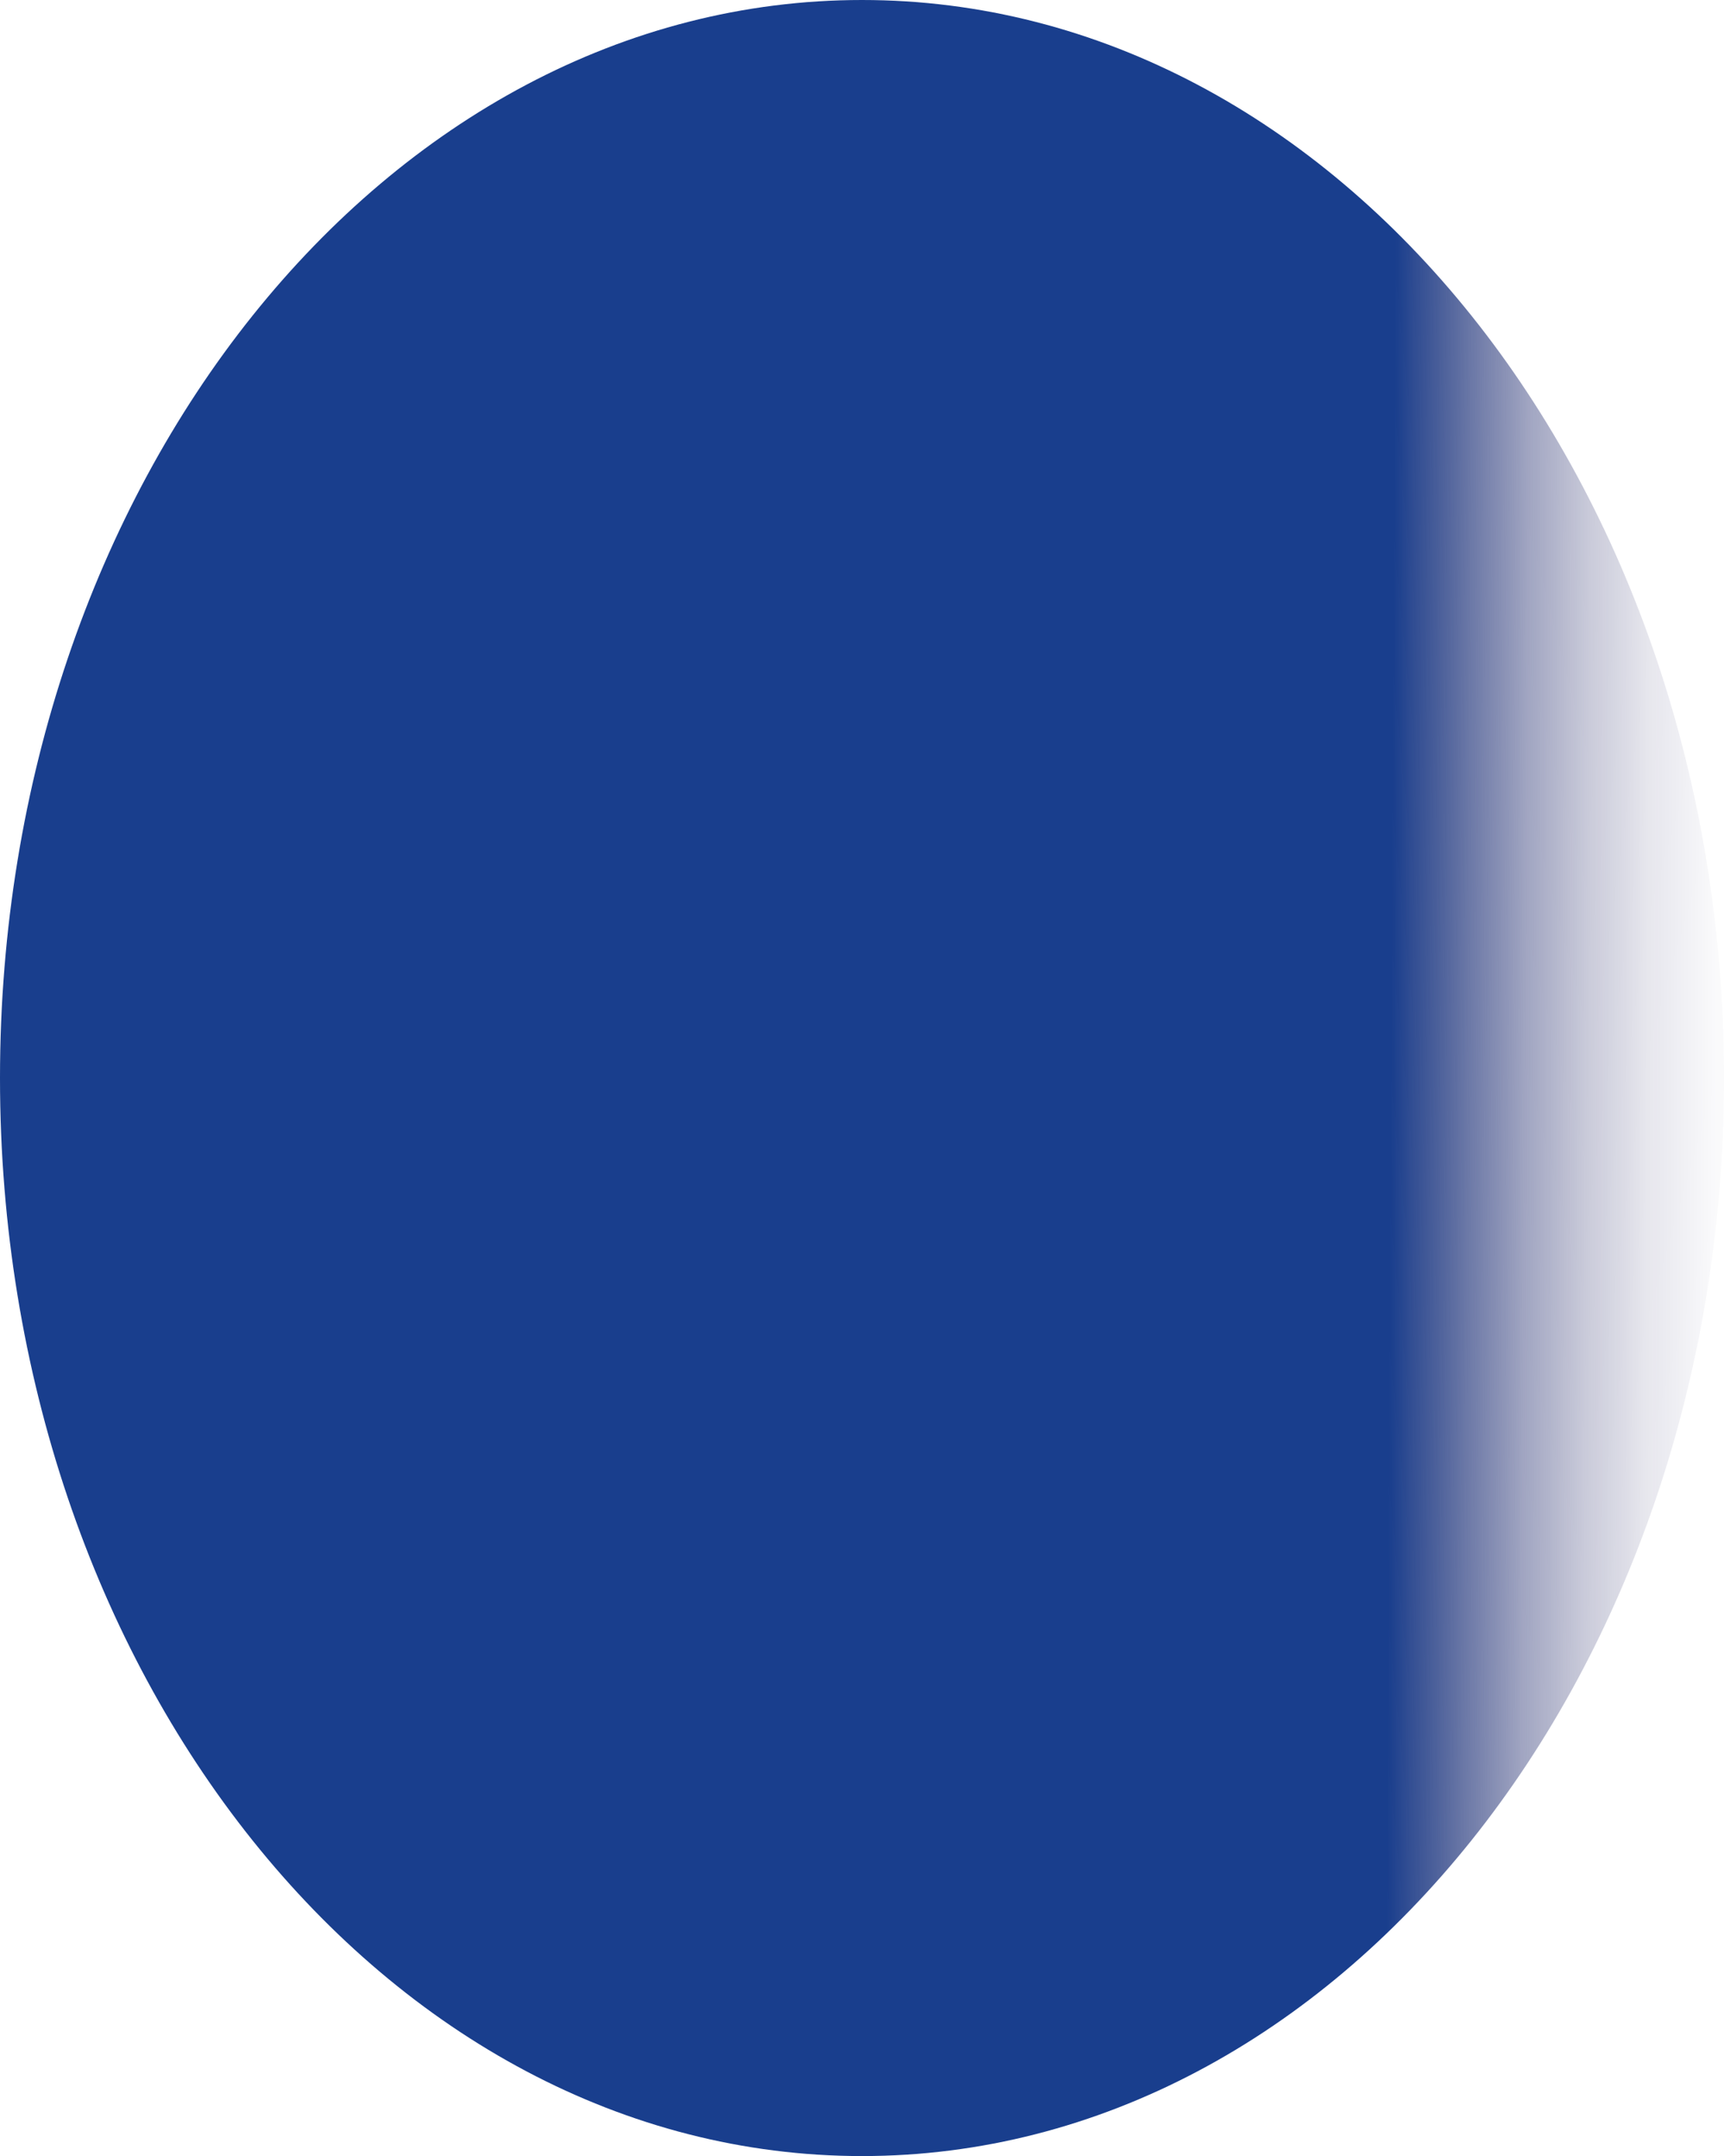
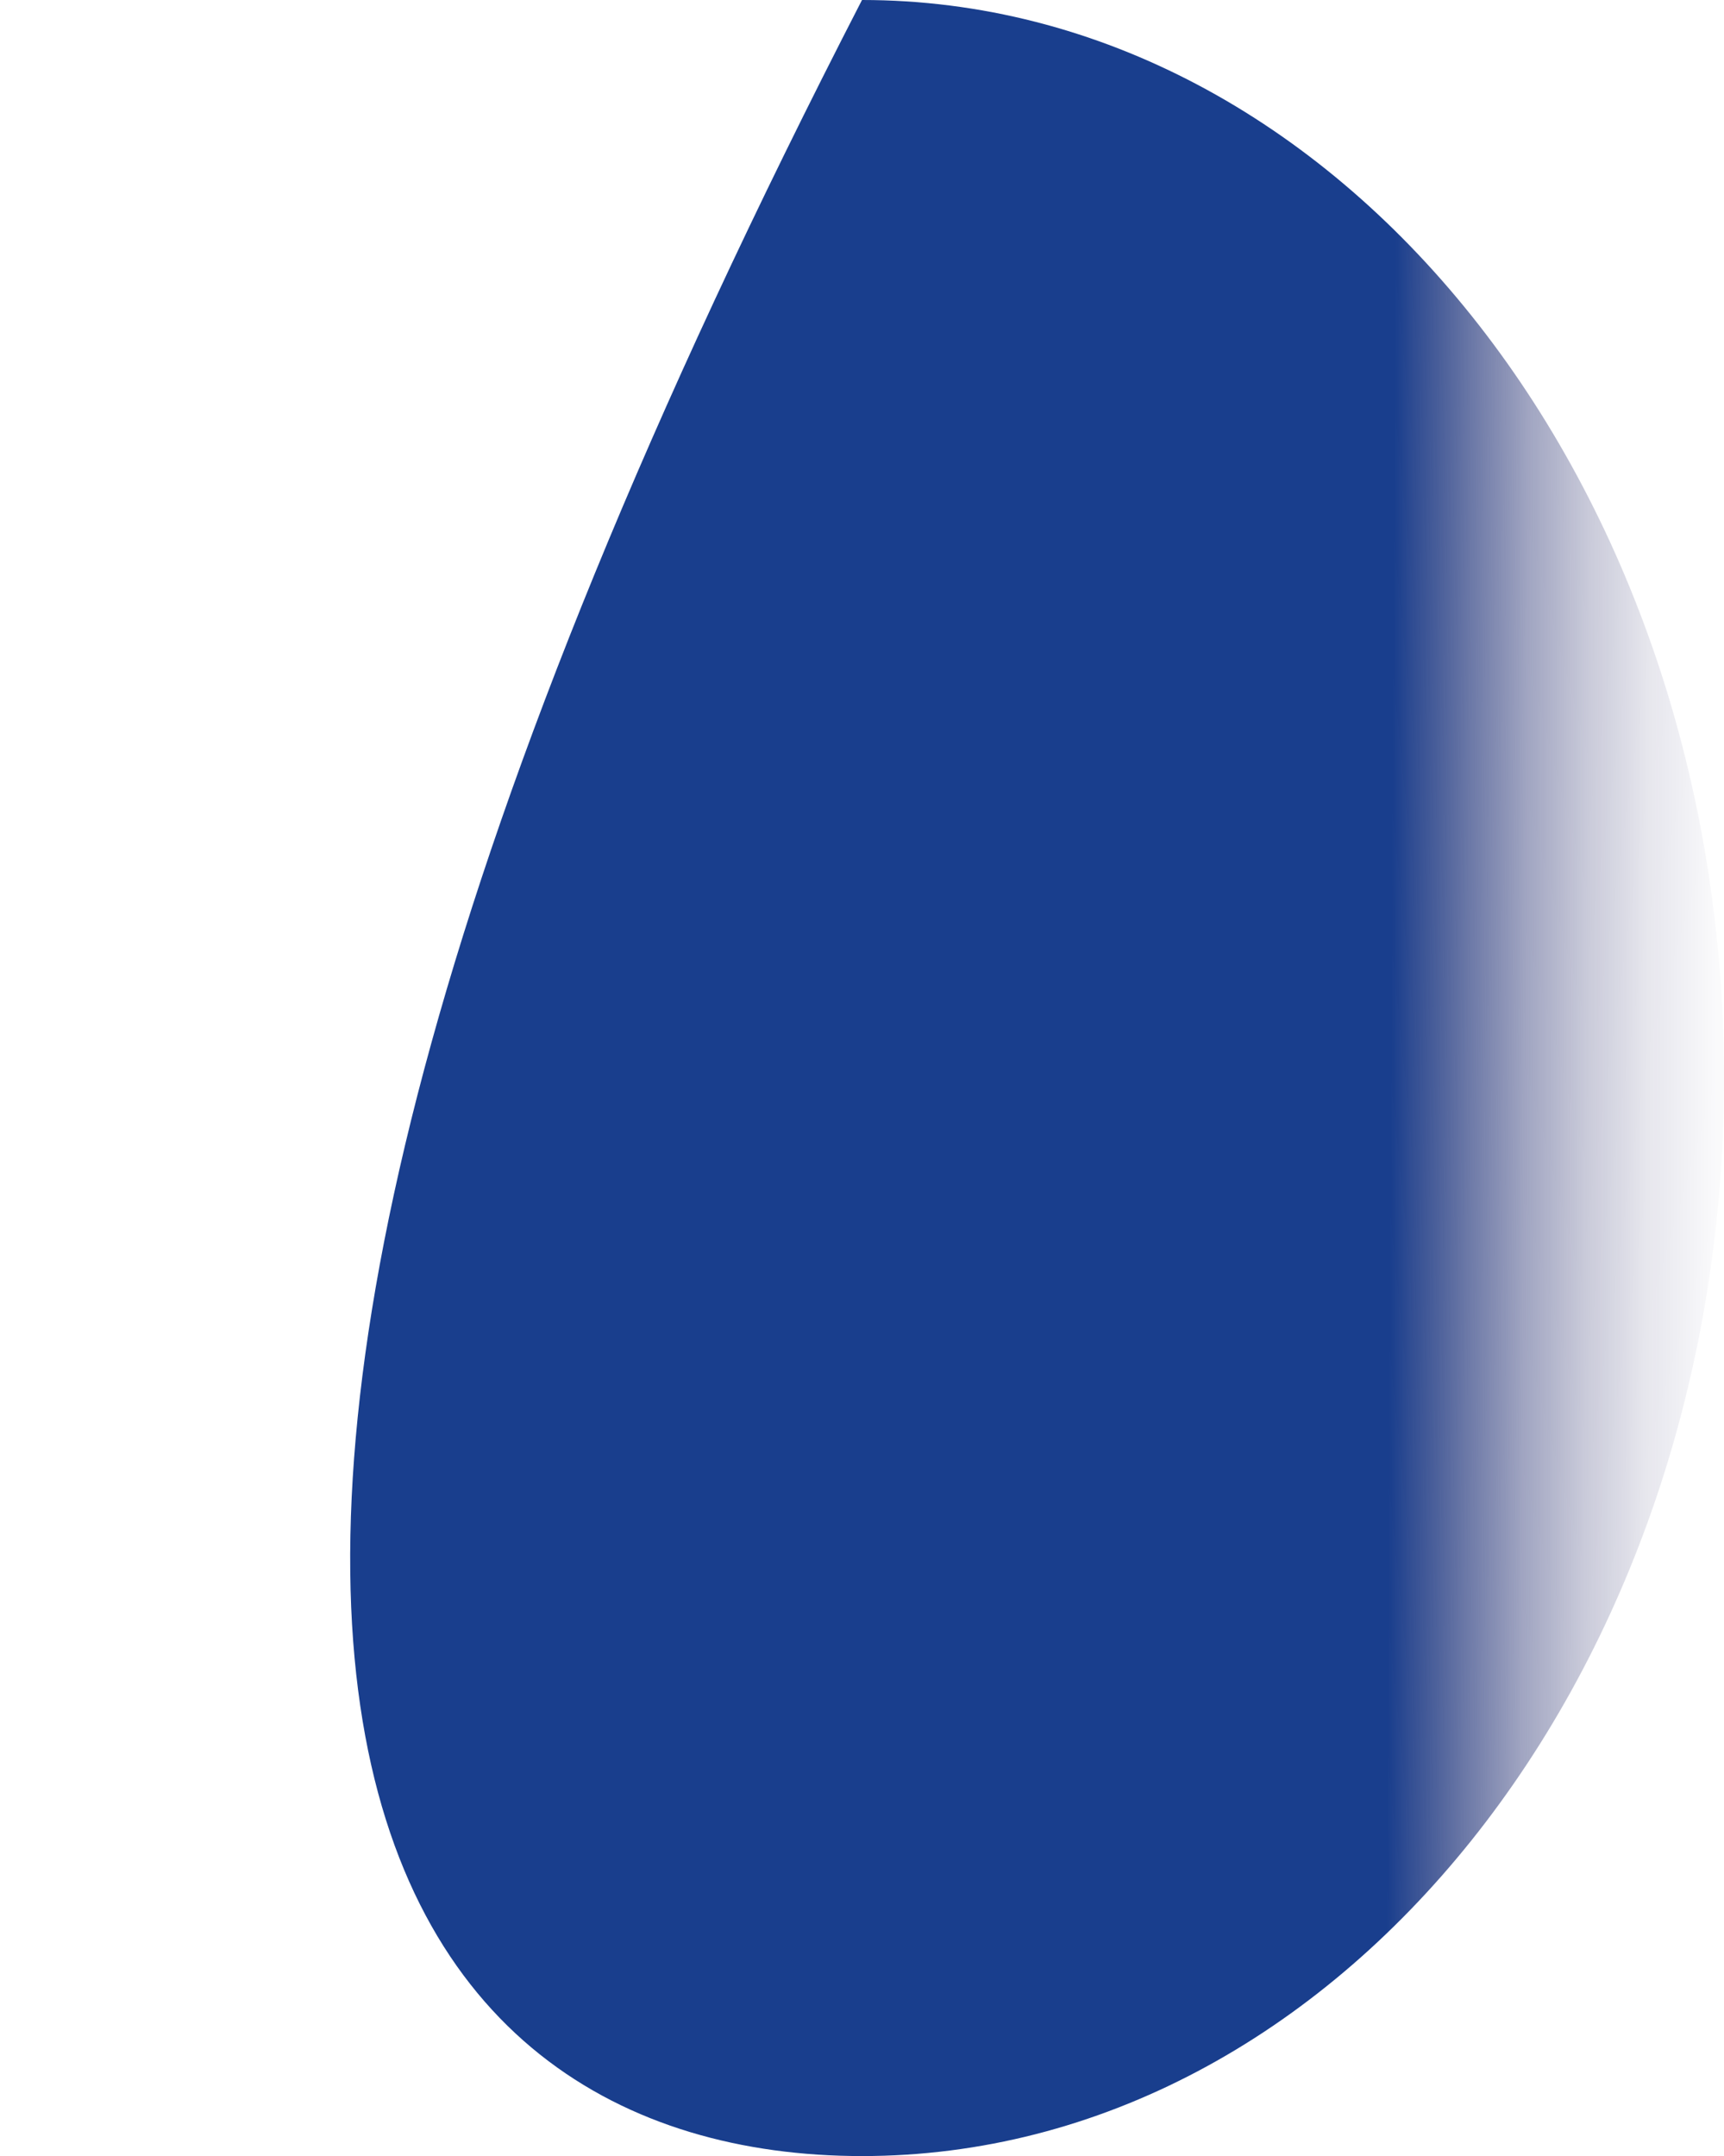
<svg xmlns="http://www.w3.org/2000/svg" fill="none" height="100%" overflow="visible" preserveAspectRatio="none" style="display: block;" viewBox="0 0 1925.91 2408.23" width="100%">
-   <path d="M962.954 2408.23C1494.78 2408.23 1925.91 1869.13 1925.91 1204.12C1925.91 539.101 1494.78 0 962.954 0C431.129 0 0 539.101 0 1204.12C0 1869.13 431.129 2408.23 962.954 2408.23Z" fill="url(#paint0_linear_0_383)" id="Vector" style="mix-blend-mode:multiply" />
+   <path d="M962.954 2408.23C1494.78 2408.23 1925.91 1869.13 1925.91 1204.12C1925.91 539.101 1494.78 0 962.954 0C0 1869.13 431.129 2408.23 962.954 2408.23Z" fill="url(#paint0_linear_0_383)" id="Vector" style="mix-blend-mode:multiply" />
  <defs>
    <linearGradient gradientUnits="userSpaceOnUse" id="paint0_linear_0_383" x1="1553.83" x2="2007.84" y1="1205.22" y2="1207.54">
      <stop stop-color="#193E8D" />
      <stop offset="0.05" stop-color="#173785" stop-opacity="0.89" />
      <stop offset="0.19" stop-color="#112671" stop-opacity="0.62" />
      <stop offset="0.33" stop-color="#0C1861" stop-opacity="0.39" />
      <stop offset="0.48" stop-color="#090E54" stop-opacity="0.22" />
      <stop offset="0.63" stop-color="#06064B" stop-opacity="0.1" />
      <stop offset="0.8" stop-color="#040146" stop-opacity="0.02" />
      <stop offset="1" stop-color="#040044" stop-opacity="0" />
    </linearGradient>
  </defs>
</svg>